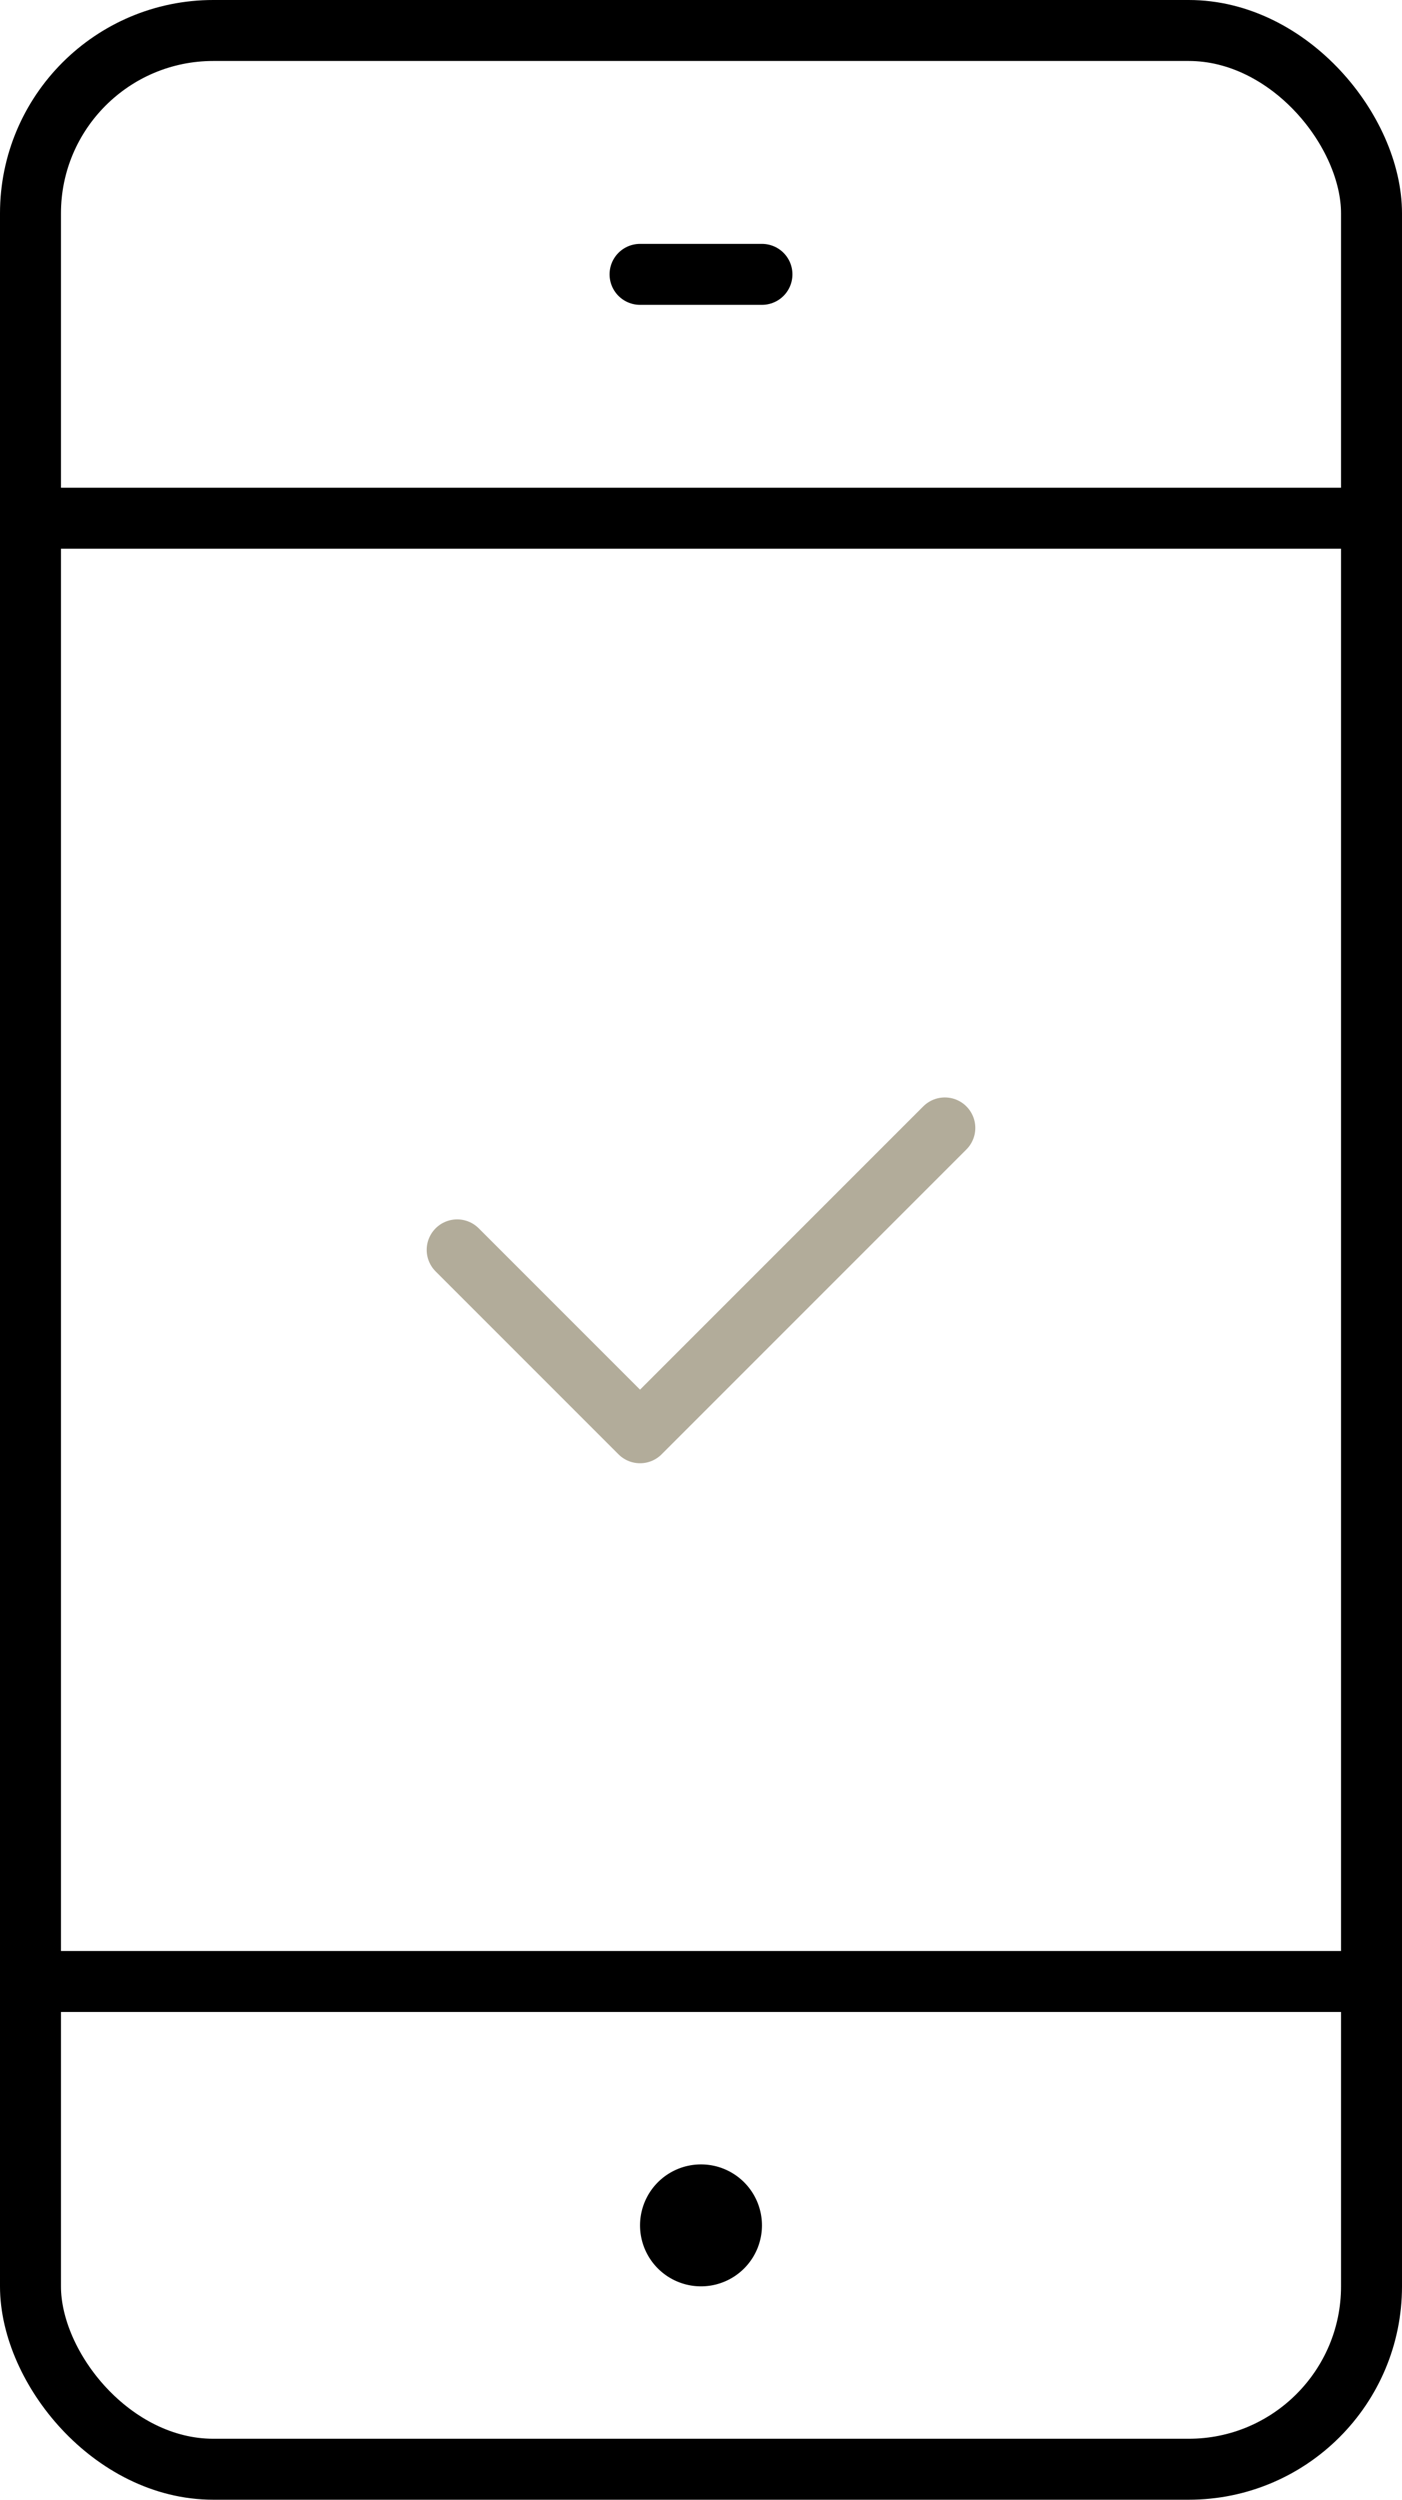
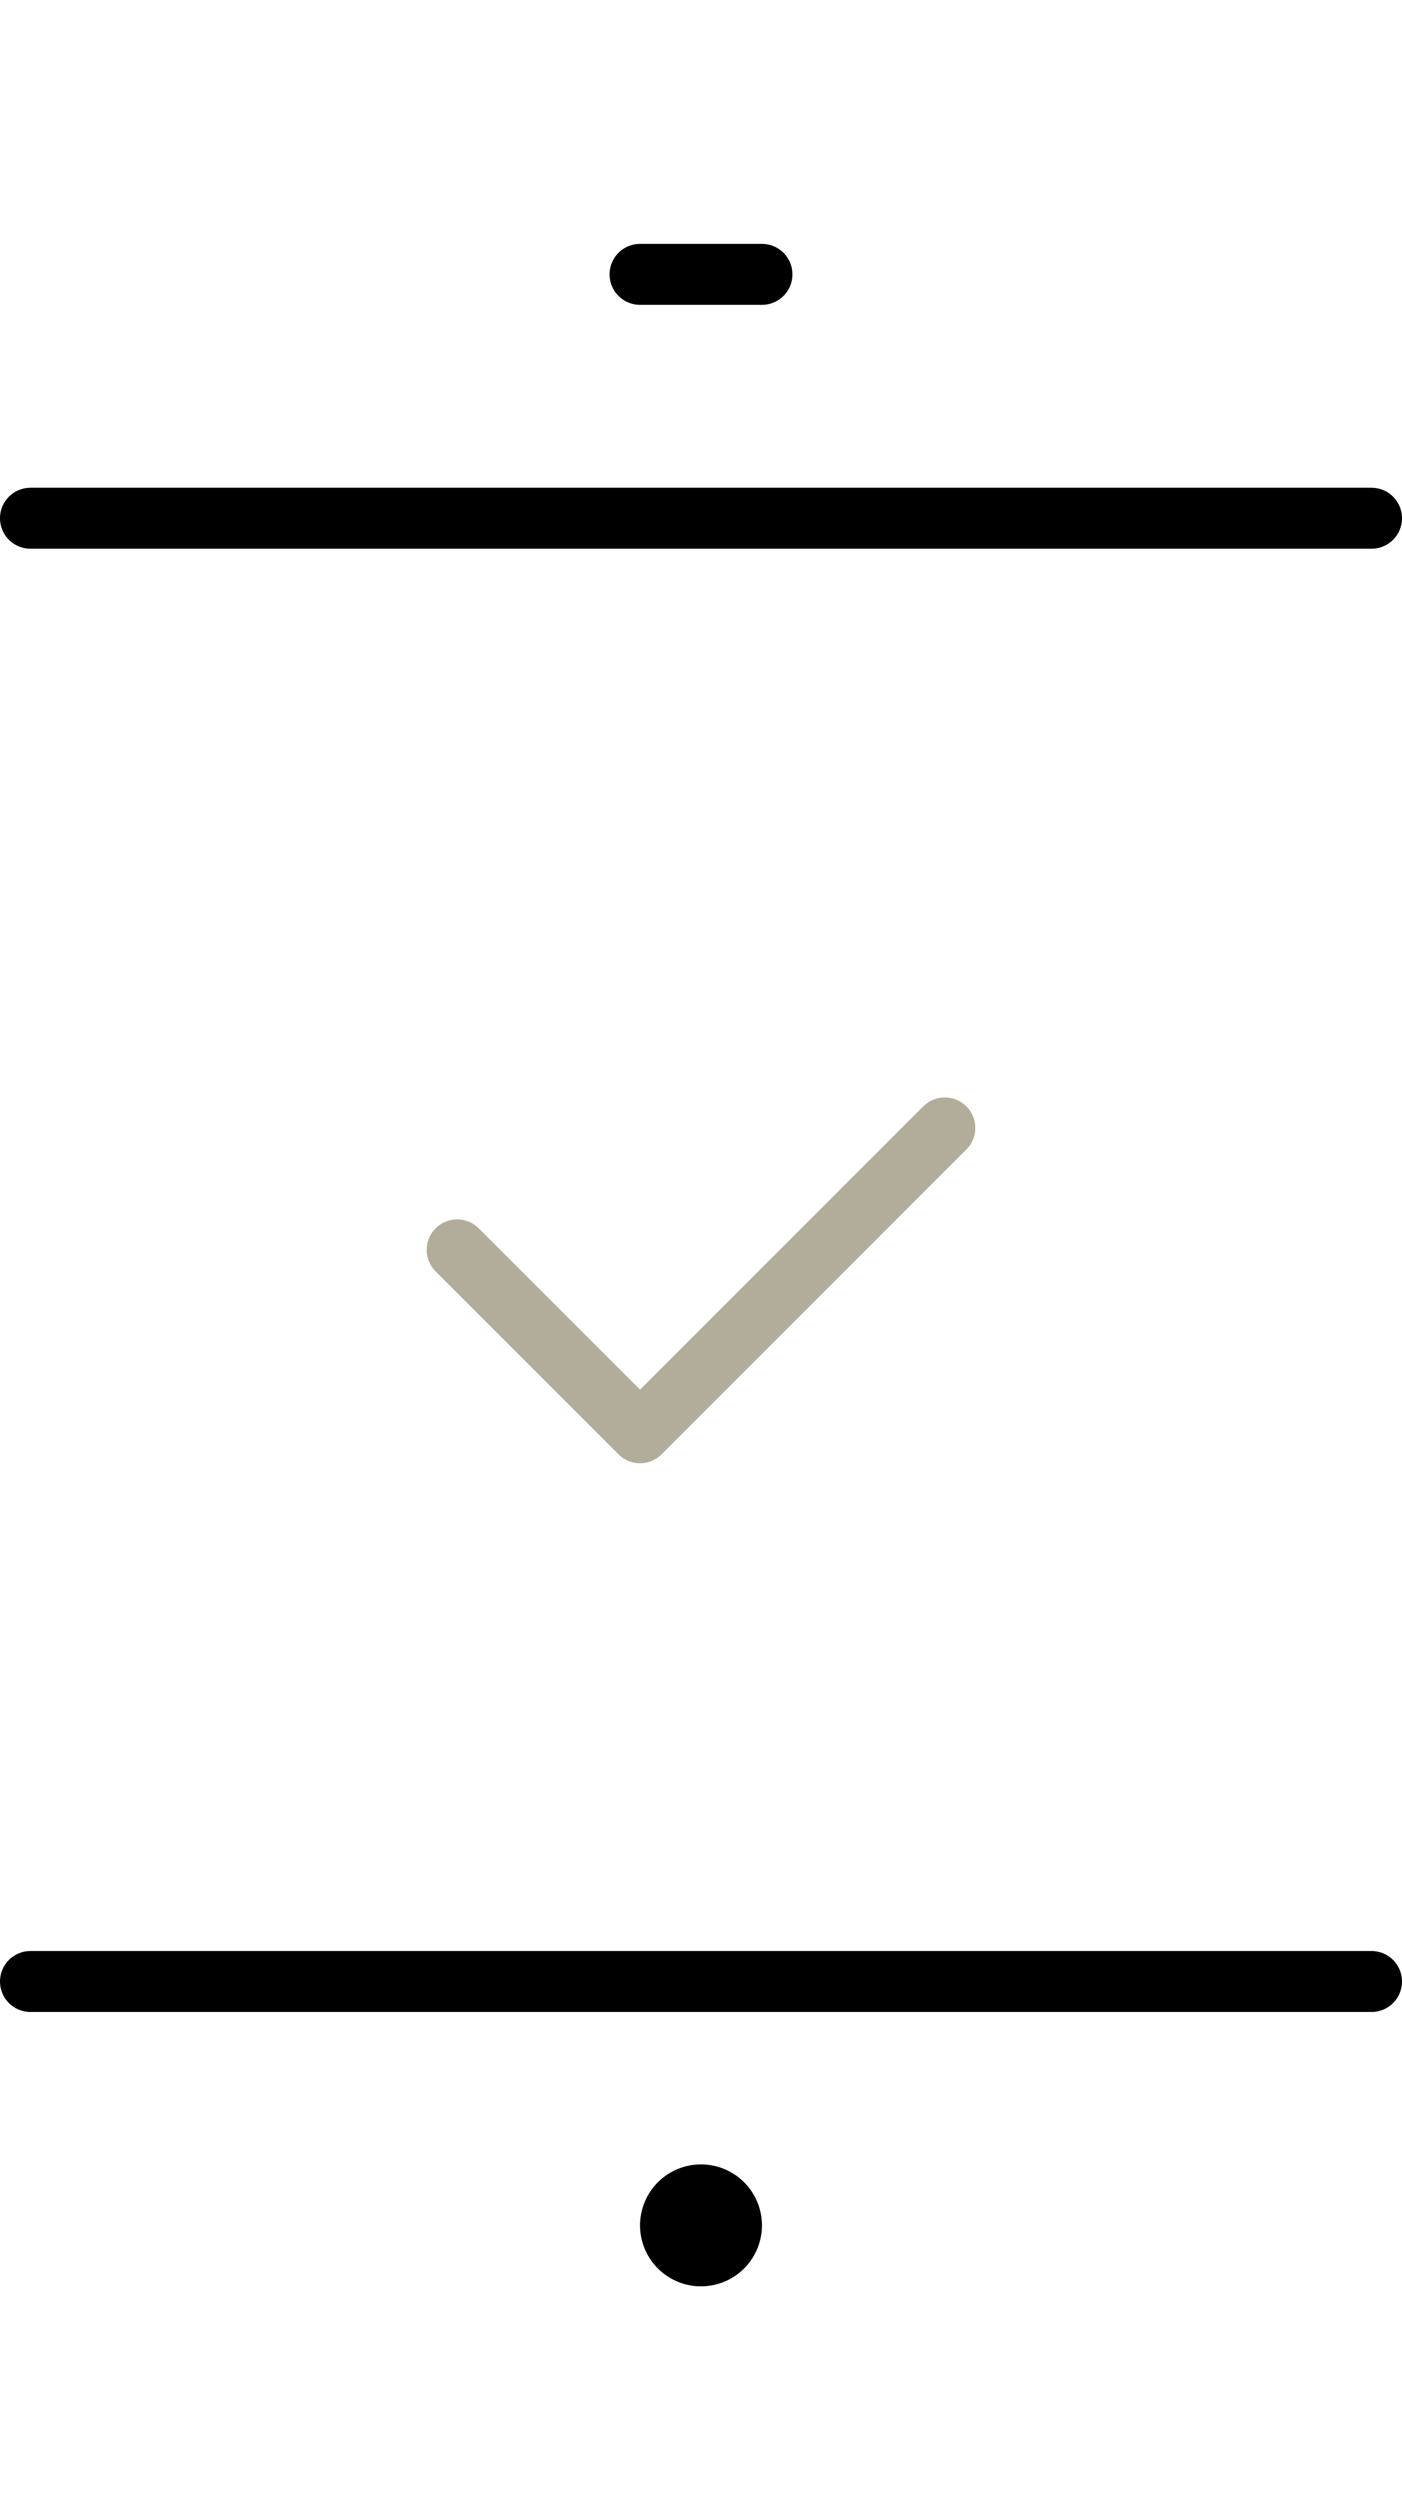
<svg xmlns="http://www.w3.org/2000/svg" width="23" height="41" viewBox="0 0 23 41">
  <g transform="translate(-271.695 -1483.5)">
-     <rect width="22" height="40" rx="3" transform="translate(272.195 1484)" fill="rgba(0,0,0,0)" stroke="#000" stroke-linecap="round" stroke-linejoin="round" stroke-width="1" />
    <path d="M8,21l3,3,5-5" transform="translate(271.195 1483)" fill="rgba(0,0,0,0)" stroke="#b2ac9a" stroke-linecap="round" stroke-linejoin="round" stroke-width="1" />
    <line x2="22" transform="translate(272.195 1516)" fill="none" stroke="#000" stroke-linecap="round" stroke-linejoin="round" stroke-width="1" />
    <line x2="22" transform="translate(272.195 1492)" fill="none" stroke="#000" stroke-linecap="round" stroke-linejoin="round" stroke-width="1" />
    <line x2="2" transform="translate(282.195 1488)" fill="none" stroke="#000" stroke-linecap="round" stroke-linejoin="round" stroke-width="1" />
    <path d="M12,36a1,1,0,1,1-1,1,1,1,0,0,1,1-1" transform="translate(271.195 1483)" />
  </g>
</svg>